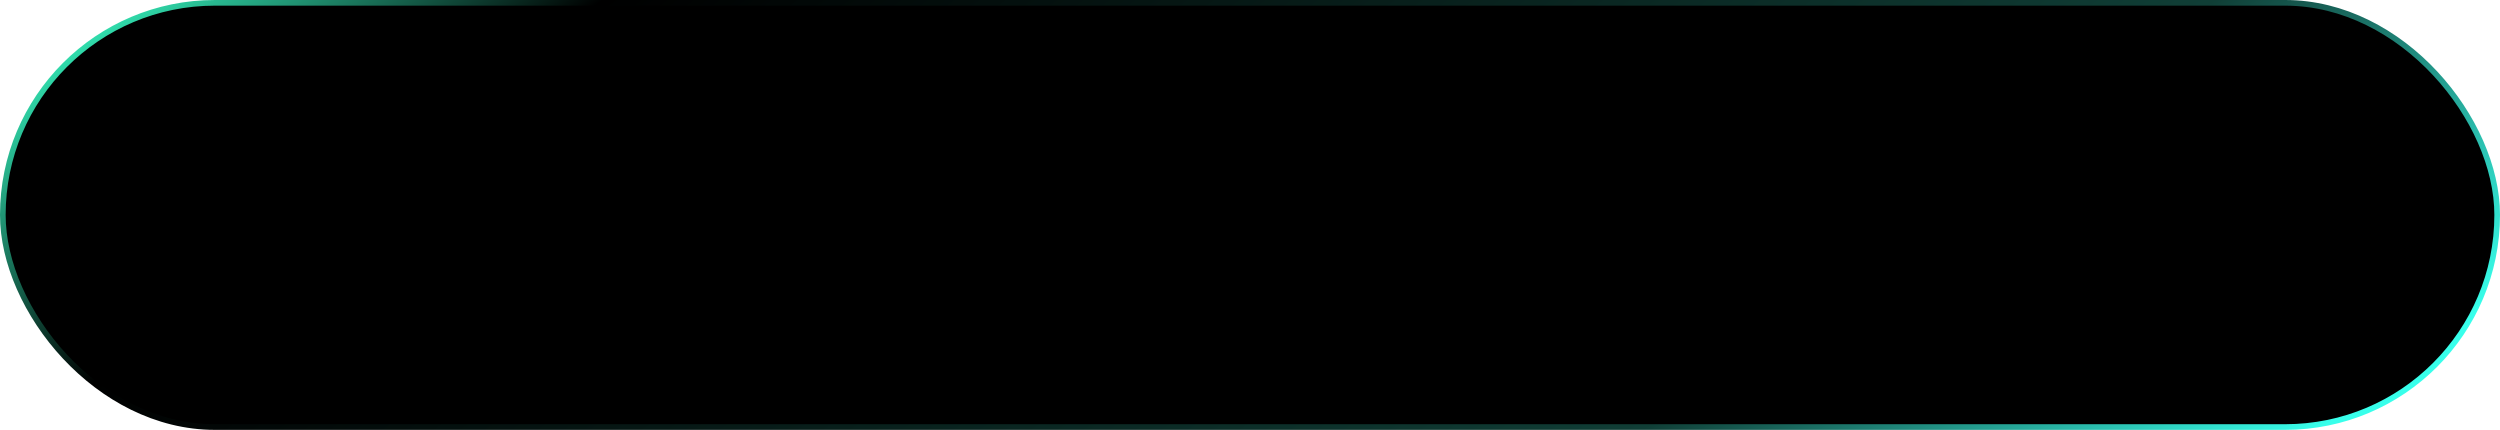
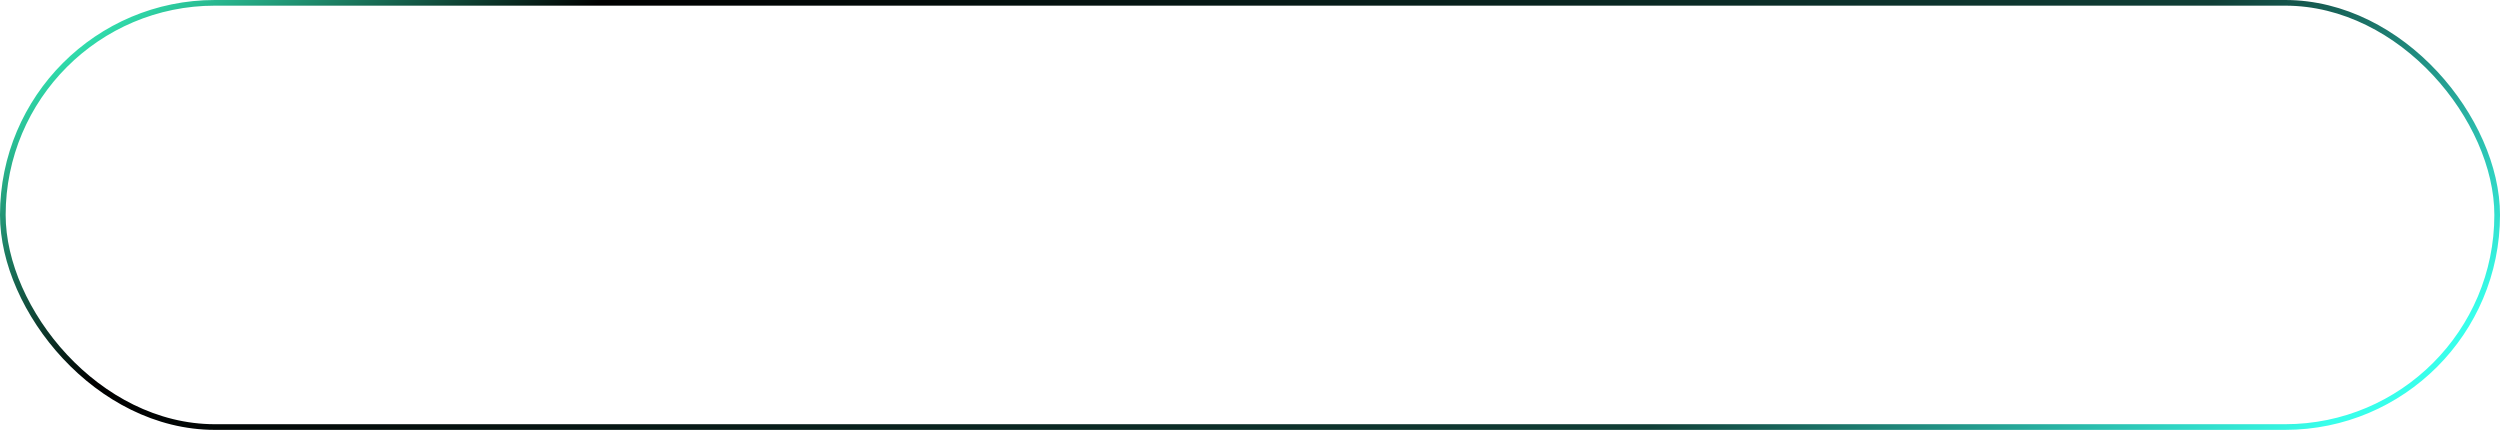
<svg xmlns="http://www.w3.org/2000/svg" width="442" height="76" viewBox="0 0 442 76" fill="none">
-   <rect x="0.5" y="0.5" width="441" height="75" rx="37.5" fill="black" />
  <rect x="0.5" y="0.5" width="441" height="75" rx="37.5" stroke="url(#paint0_linear_587_353)" />
  <defs>
    <linearGradient id="paint0_linear_587_353" x1="45.626" y1="-25.08" x2="225.741" y2="214.597" gradientUnits="userSpaceOnUse">
      <stop stop-color="#38FFC7" />
      <stop offset="0.189" />
      <stop offset="0.76" stop-color="#103E36" />
      <stop offset="1" stop-color="#38FFEB" />
    </linearGradient>
  </defs>
</svg>